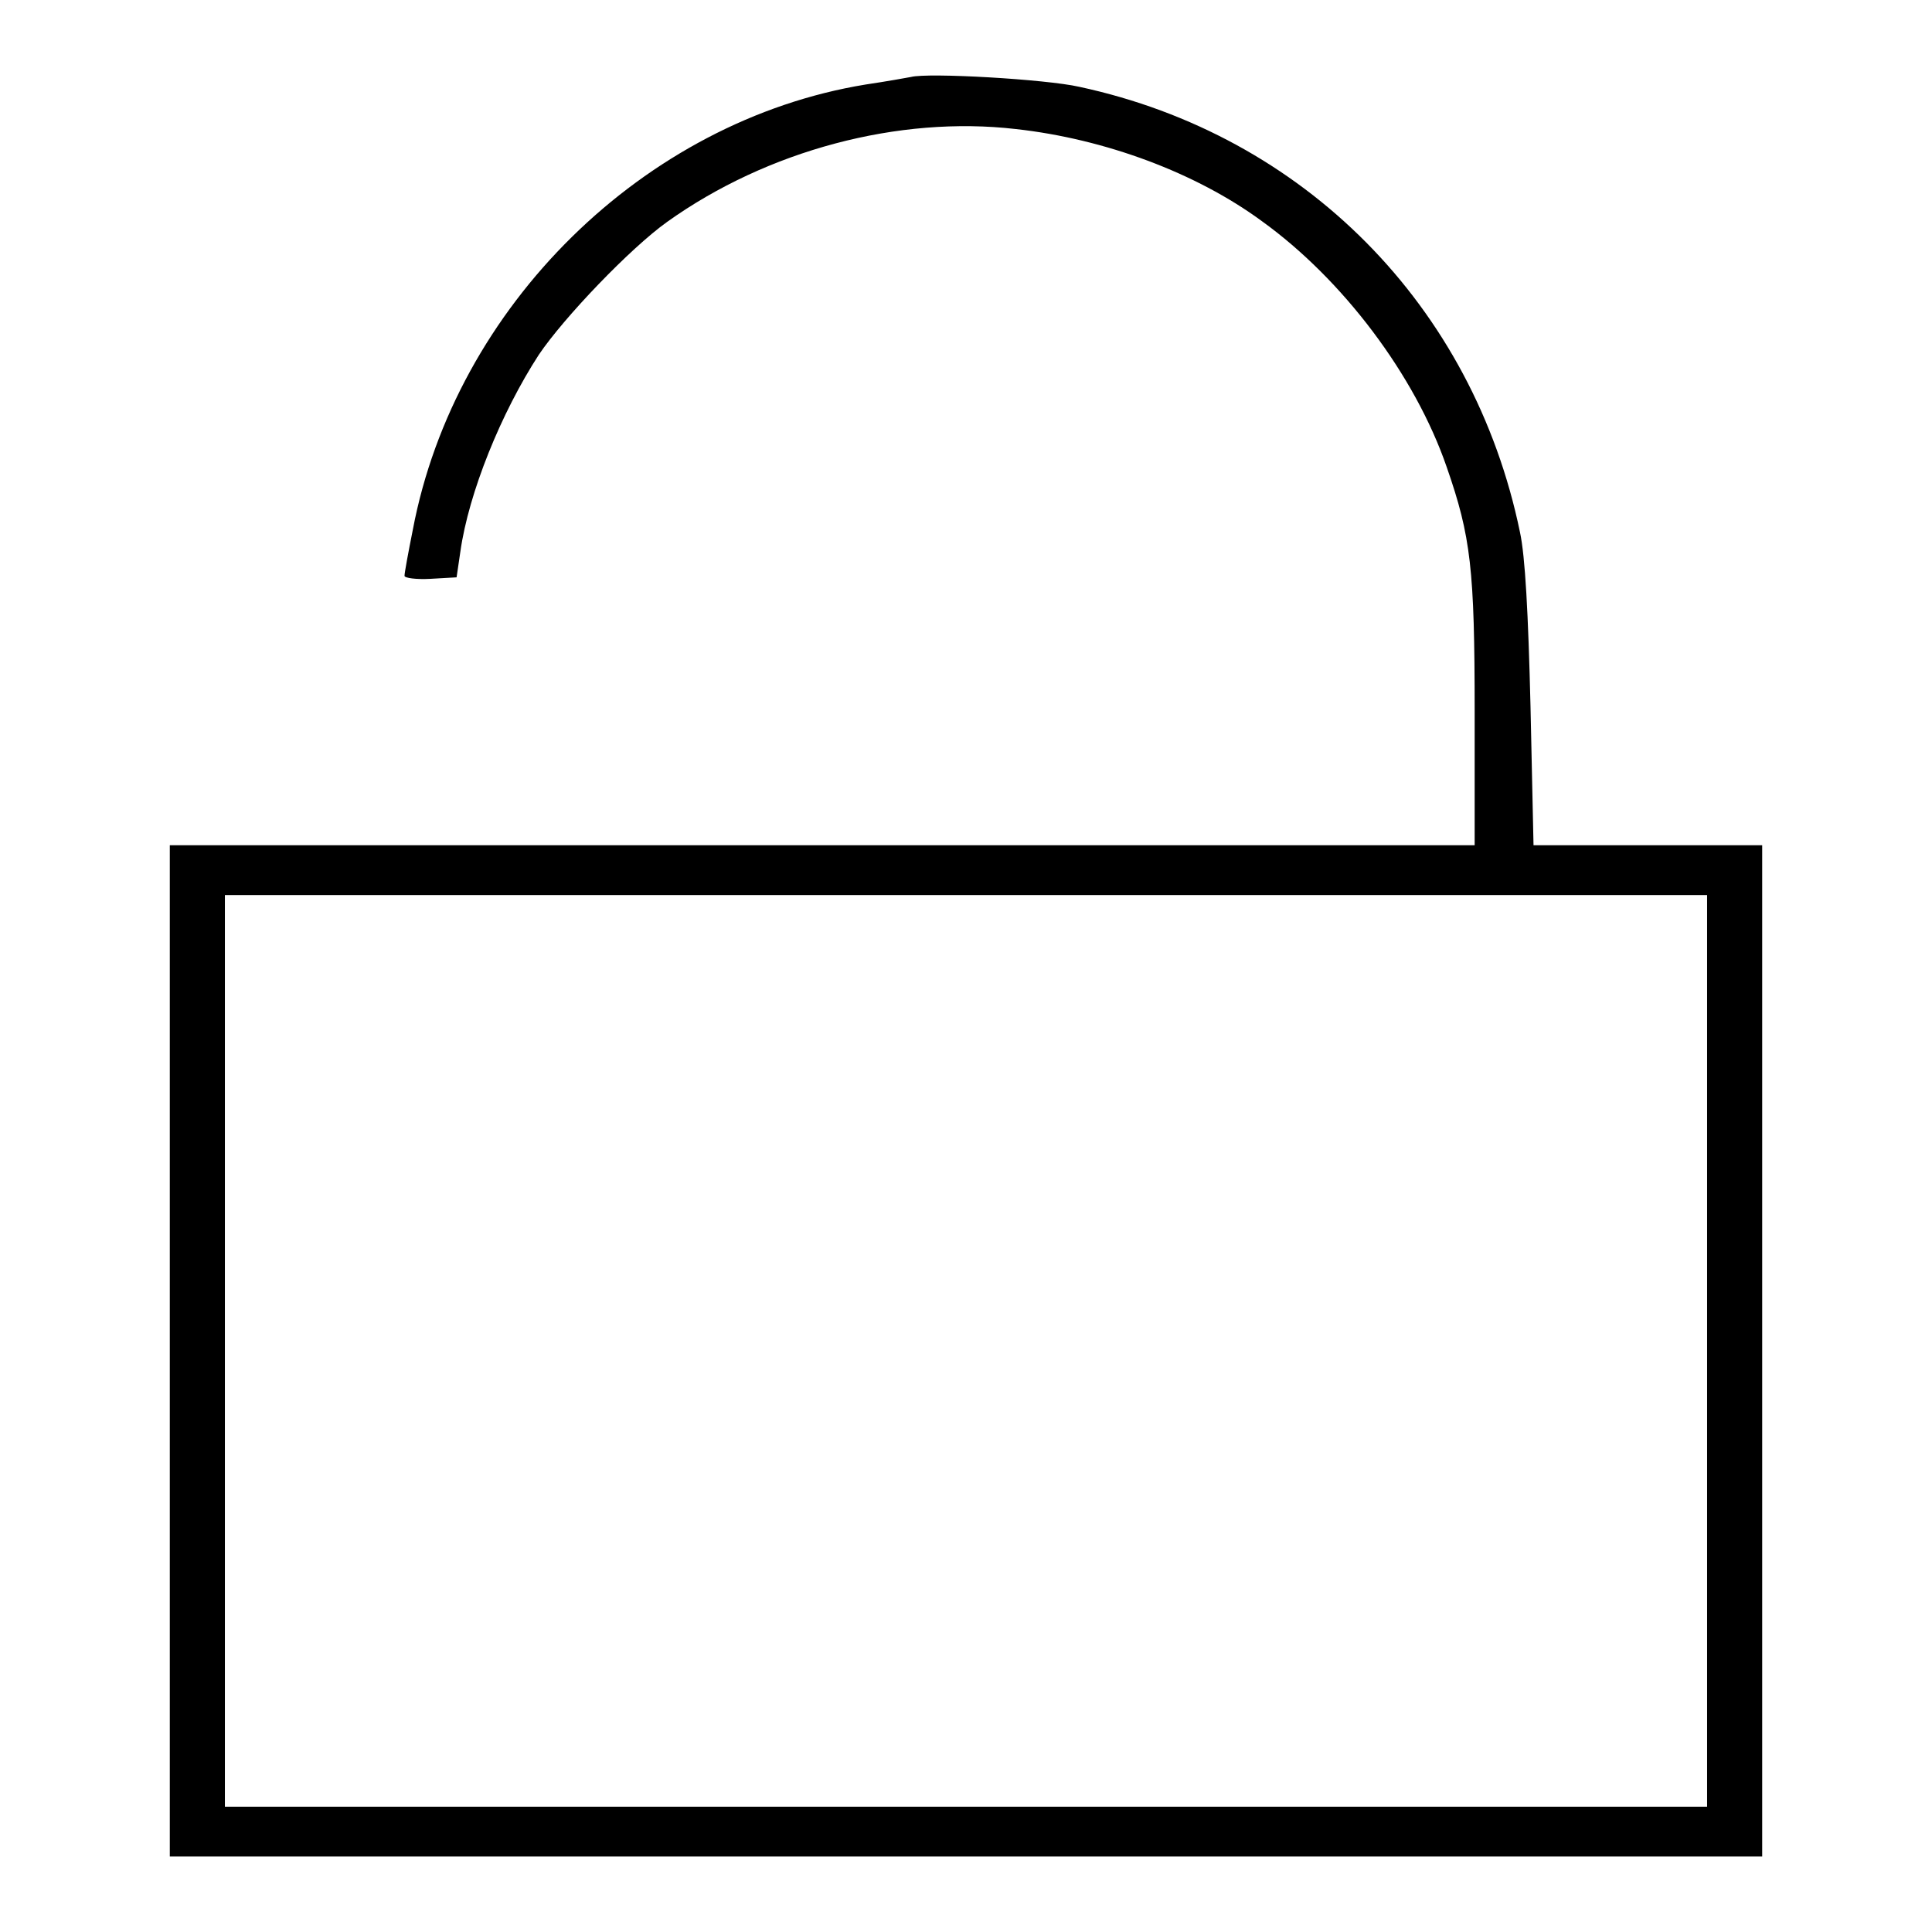
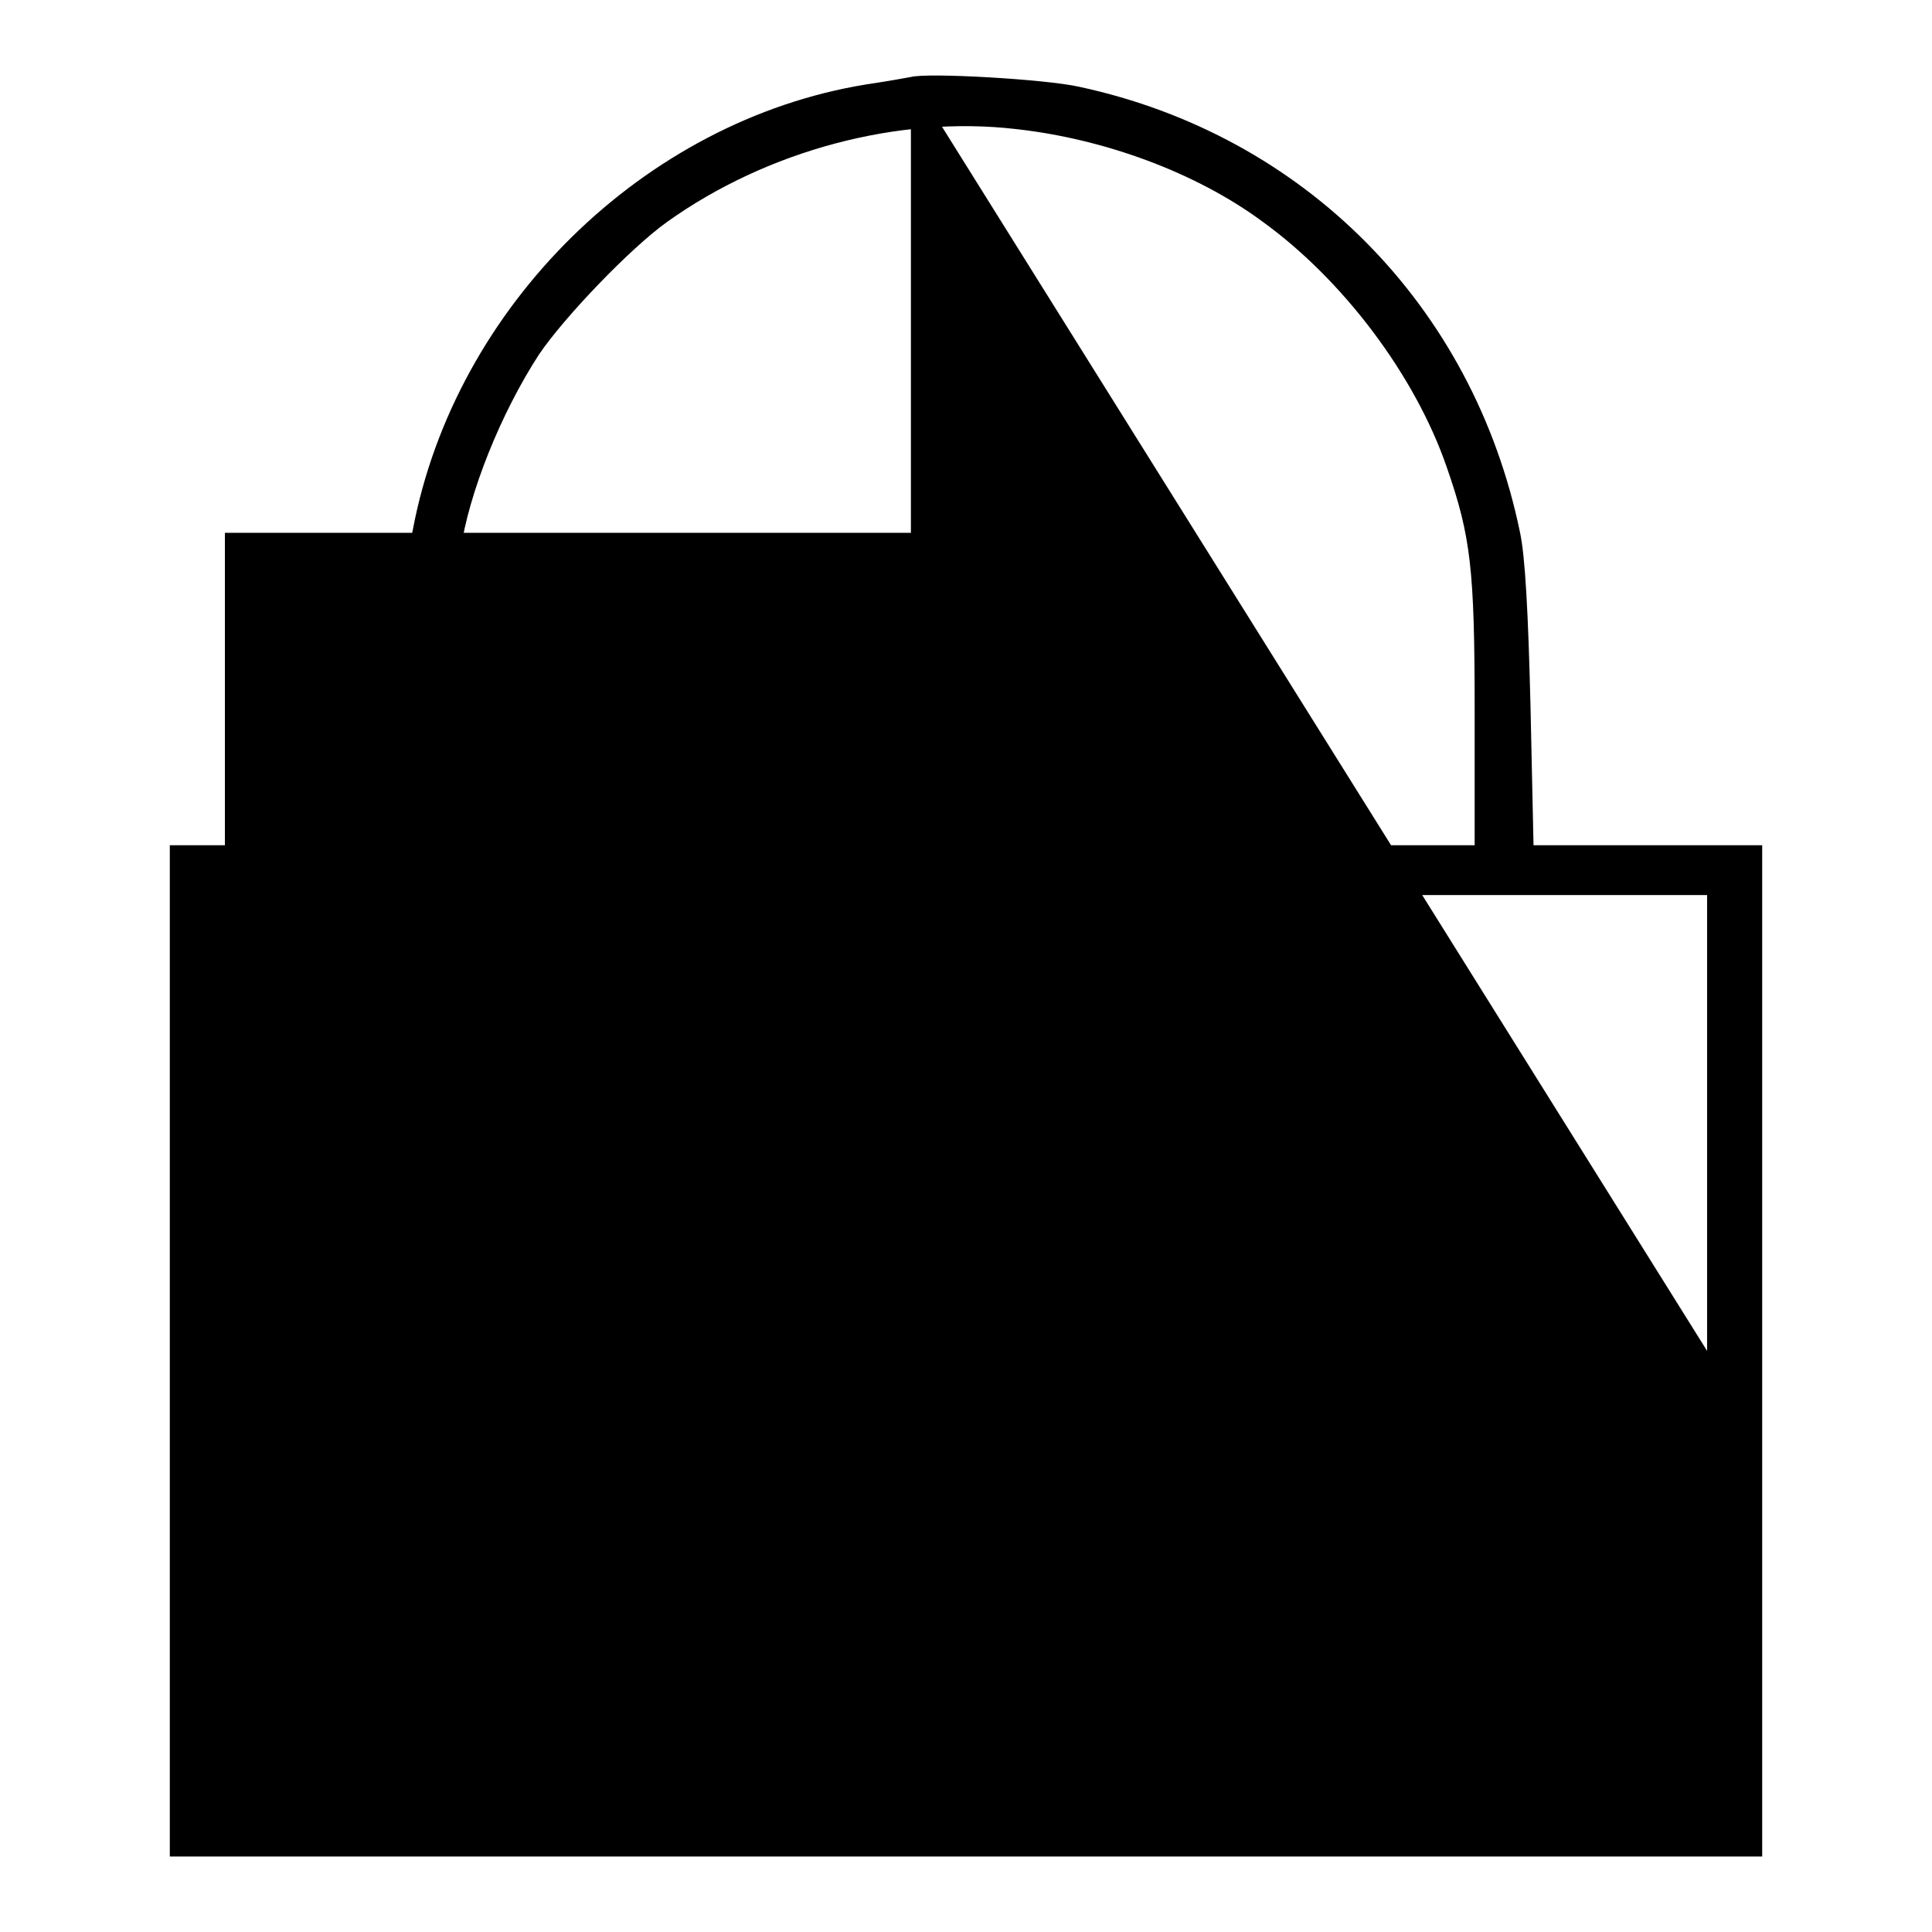
<svg xmlns="http://www.w3.org/2000/svg" version="1.1" x="0px" y="0px" viewBox="0 0 256 256" enable-background="new 0 0 256 256" xml:space="preserve">
  <g>
    <g>
      <g>
-         <path fill="#000000" d="M120.7,10.2c-0.5,0.1-3.3,0.6-6,1c-29.4,4.8-54.4,29.4-60,59c-0.6,3-1.1,5.7-1.1,6.1c0,0.3,1.6,0.5,3.4,0.4l3.5-0.2l0.5-3.4c1.1-7.8,5.4-18.4,10.4-26.1c3.3-4.9,12.1-14.1,17-17.6c13.3-9.5,30.7-14.1,46.2-12.3c11.8,1.3,23.9,5.8,32.6,12.2c10.7,7.7,20.3,20.4,24.5,32.6c3.2,9.2,3.7,13.5,3.7,32.4V112h-86.6H22.5v67v67H128h105.5v-67v-67h-15.2h-15.1l-0.4-18.4c-0.3-12.3-0.7-19.9-1.4-23.1c-6.2-30-28.6-52.6-58.4-59C138.6,10.5,123,9.6,120.7,10.2z M226.2,179v60.4H128H29.8V179v-60.4H128h98.2V179z" />
+         <path fill="#000000" d="M120.7,10.2c-0.5,0.1-3.3,0.6-6,1c-29.4,4.8-54.4,29.4-60,59c-0.6,3-1.1,5.7-1.1,6.1c0,0.3,1.6,0.5,3.4,0.4l3.5-0.2l0.5-3.4c1.1-7.8,5.4-18.4,10.4-26.1c3.3-4.9,12.1-14.1,17-17.6c13.3-9.5,30.7-14.1,46.2-12.3c11.8,1.3,23.9,5.8,32.6,12.2c10.7,7.7,20.3,20.4,24.5,32.6c3.2,9.2,3.7,13.5,3.7,32.4V112h-86.6H22.5v67v67H128h105.5v-67v-67h-15.2h-15.1l-0.4-18.4c-0.3-12.3-0.7-19.9-1.4-23.1c-6.2-30-28.6-52.6-58.4-59C138.6,10.5,123,9.6,120.7,10.2z v60.4H128H29.8V179v-60.4H128h98.2V179z" />
      </g>
    </g>
  </g>
</svg>